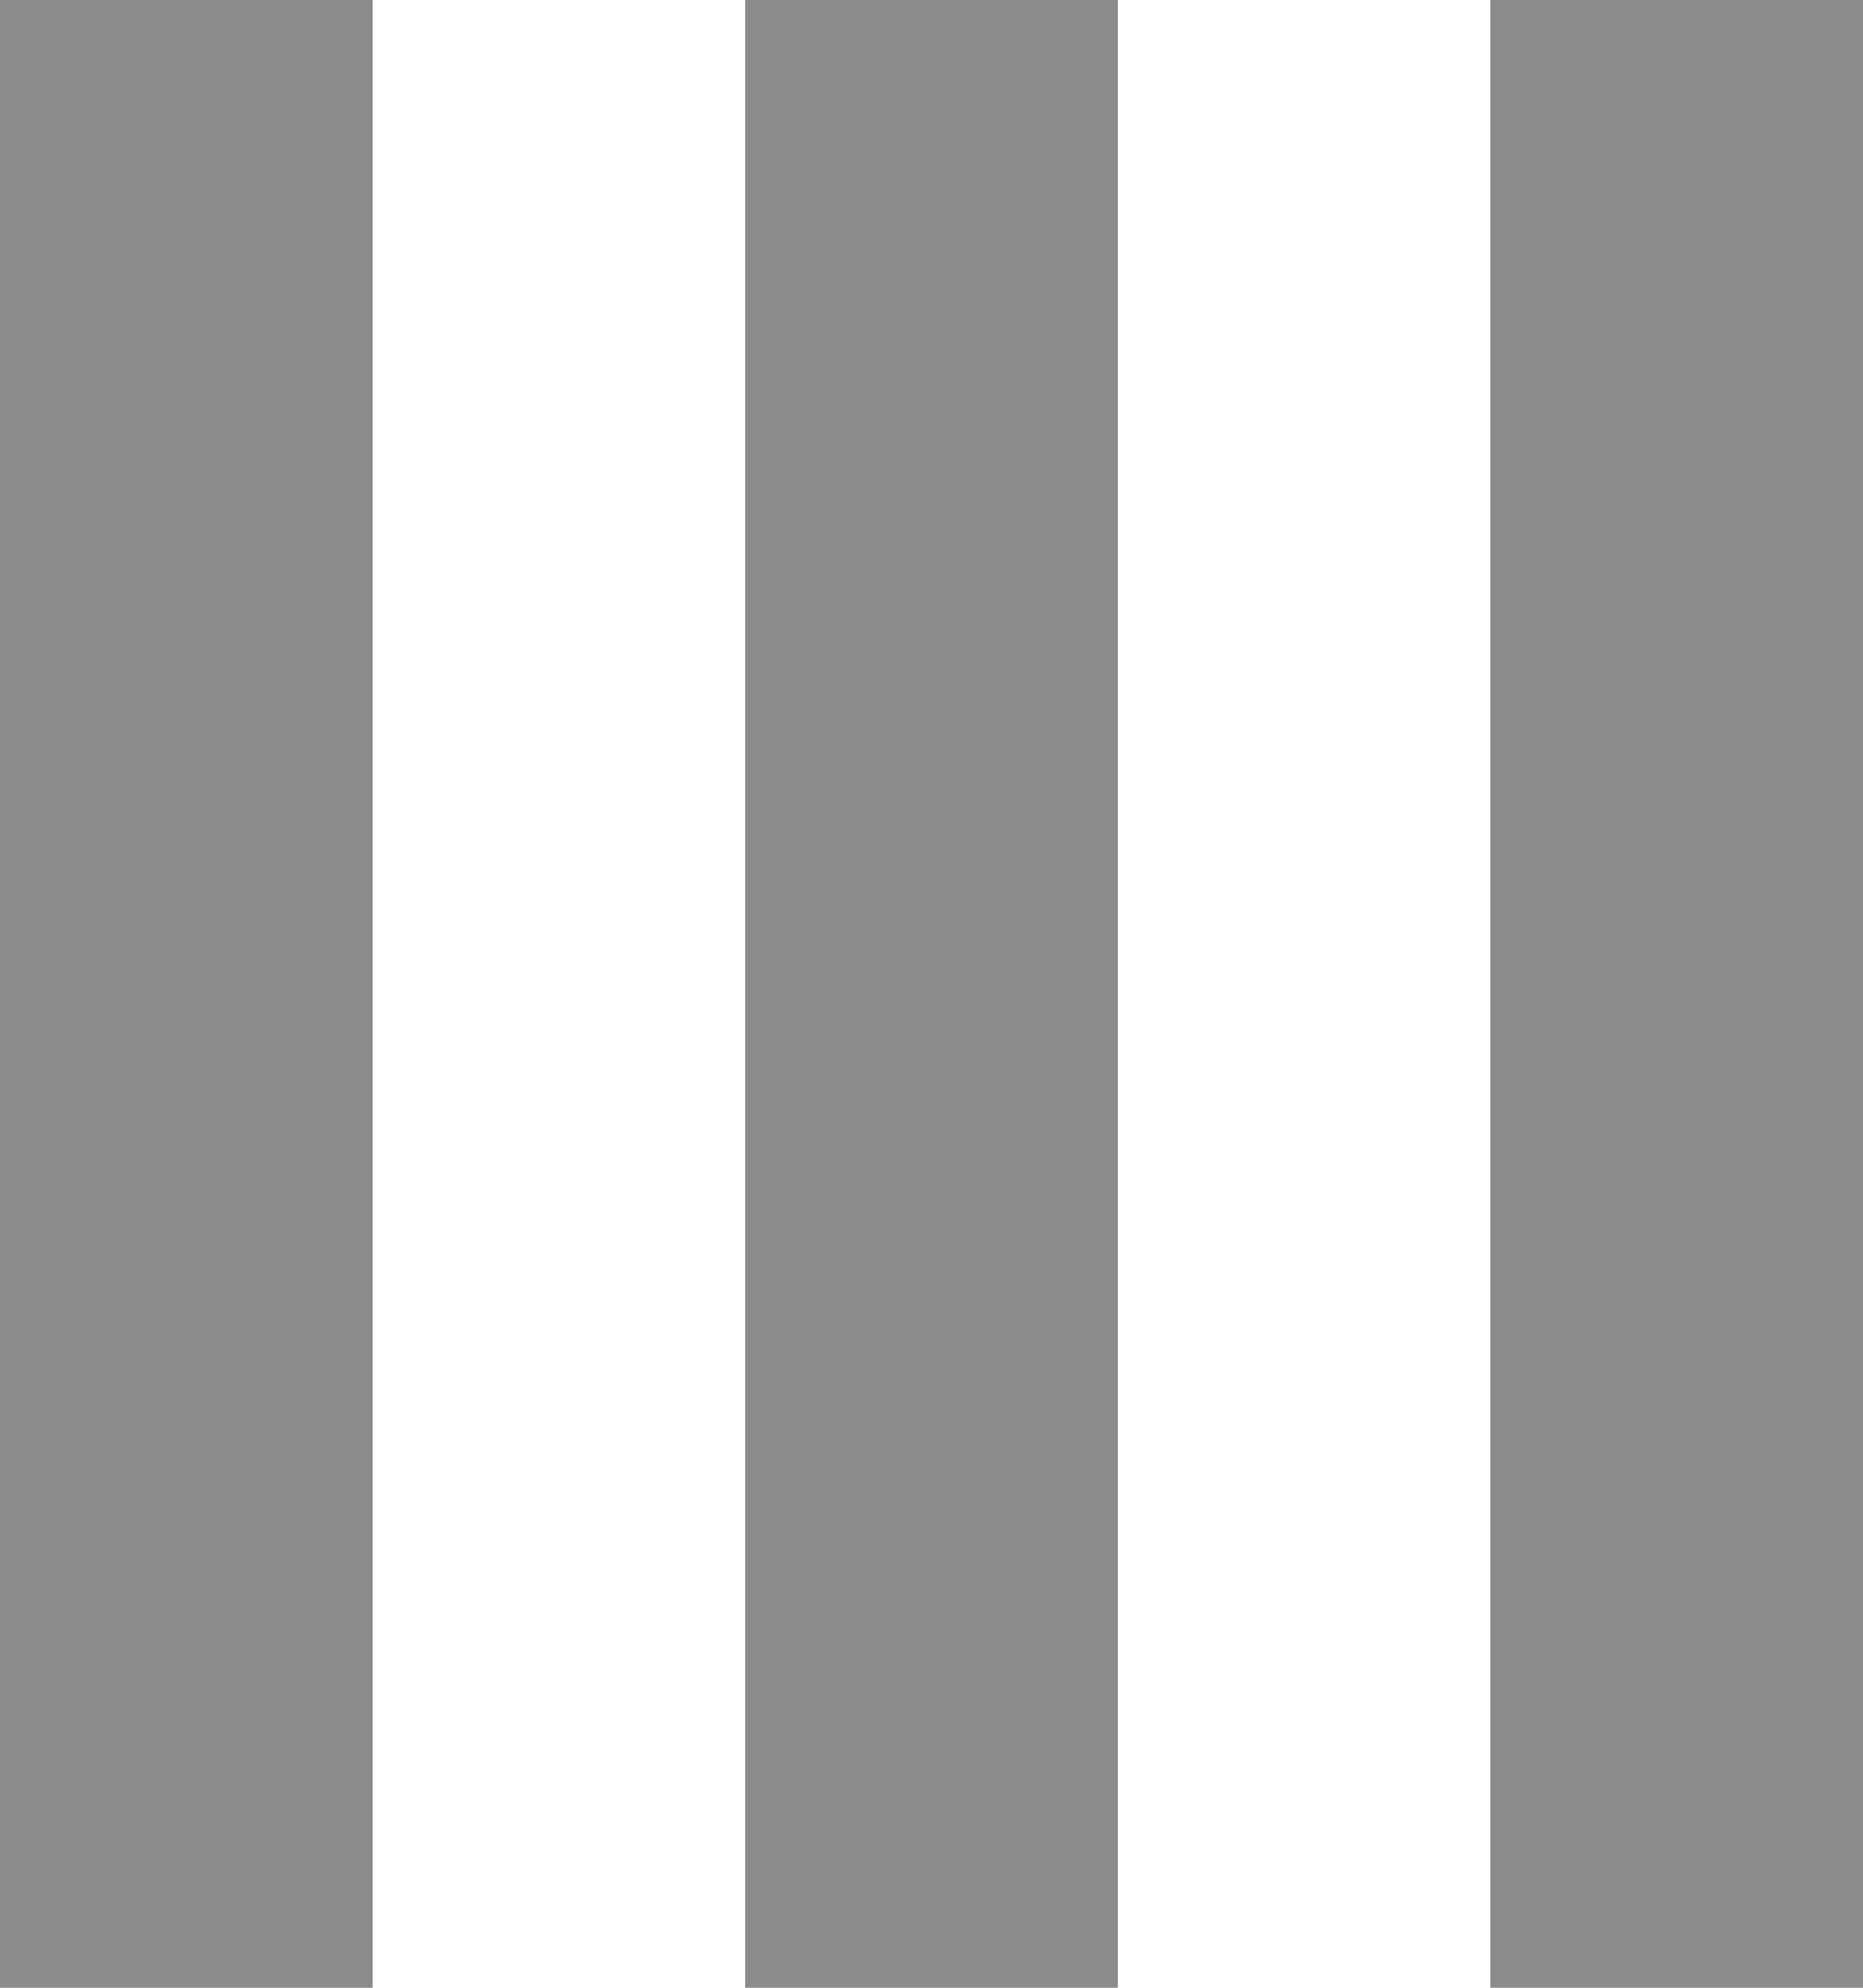
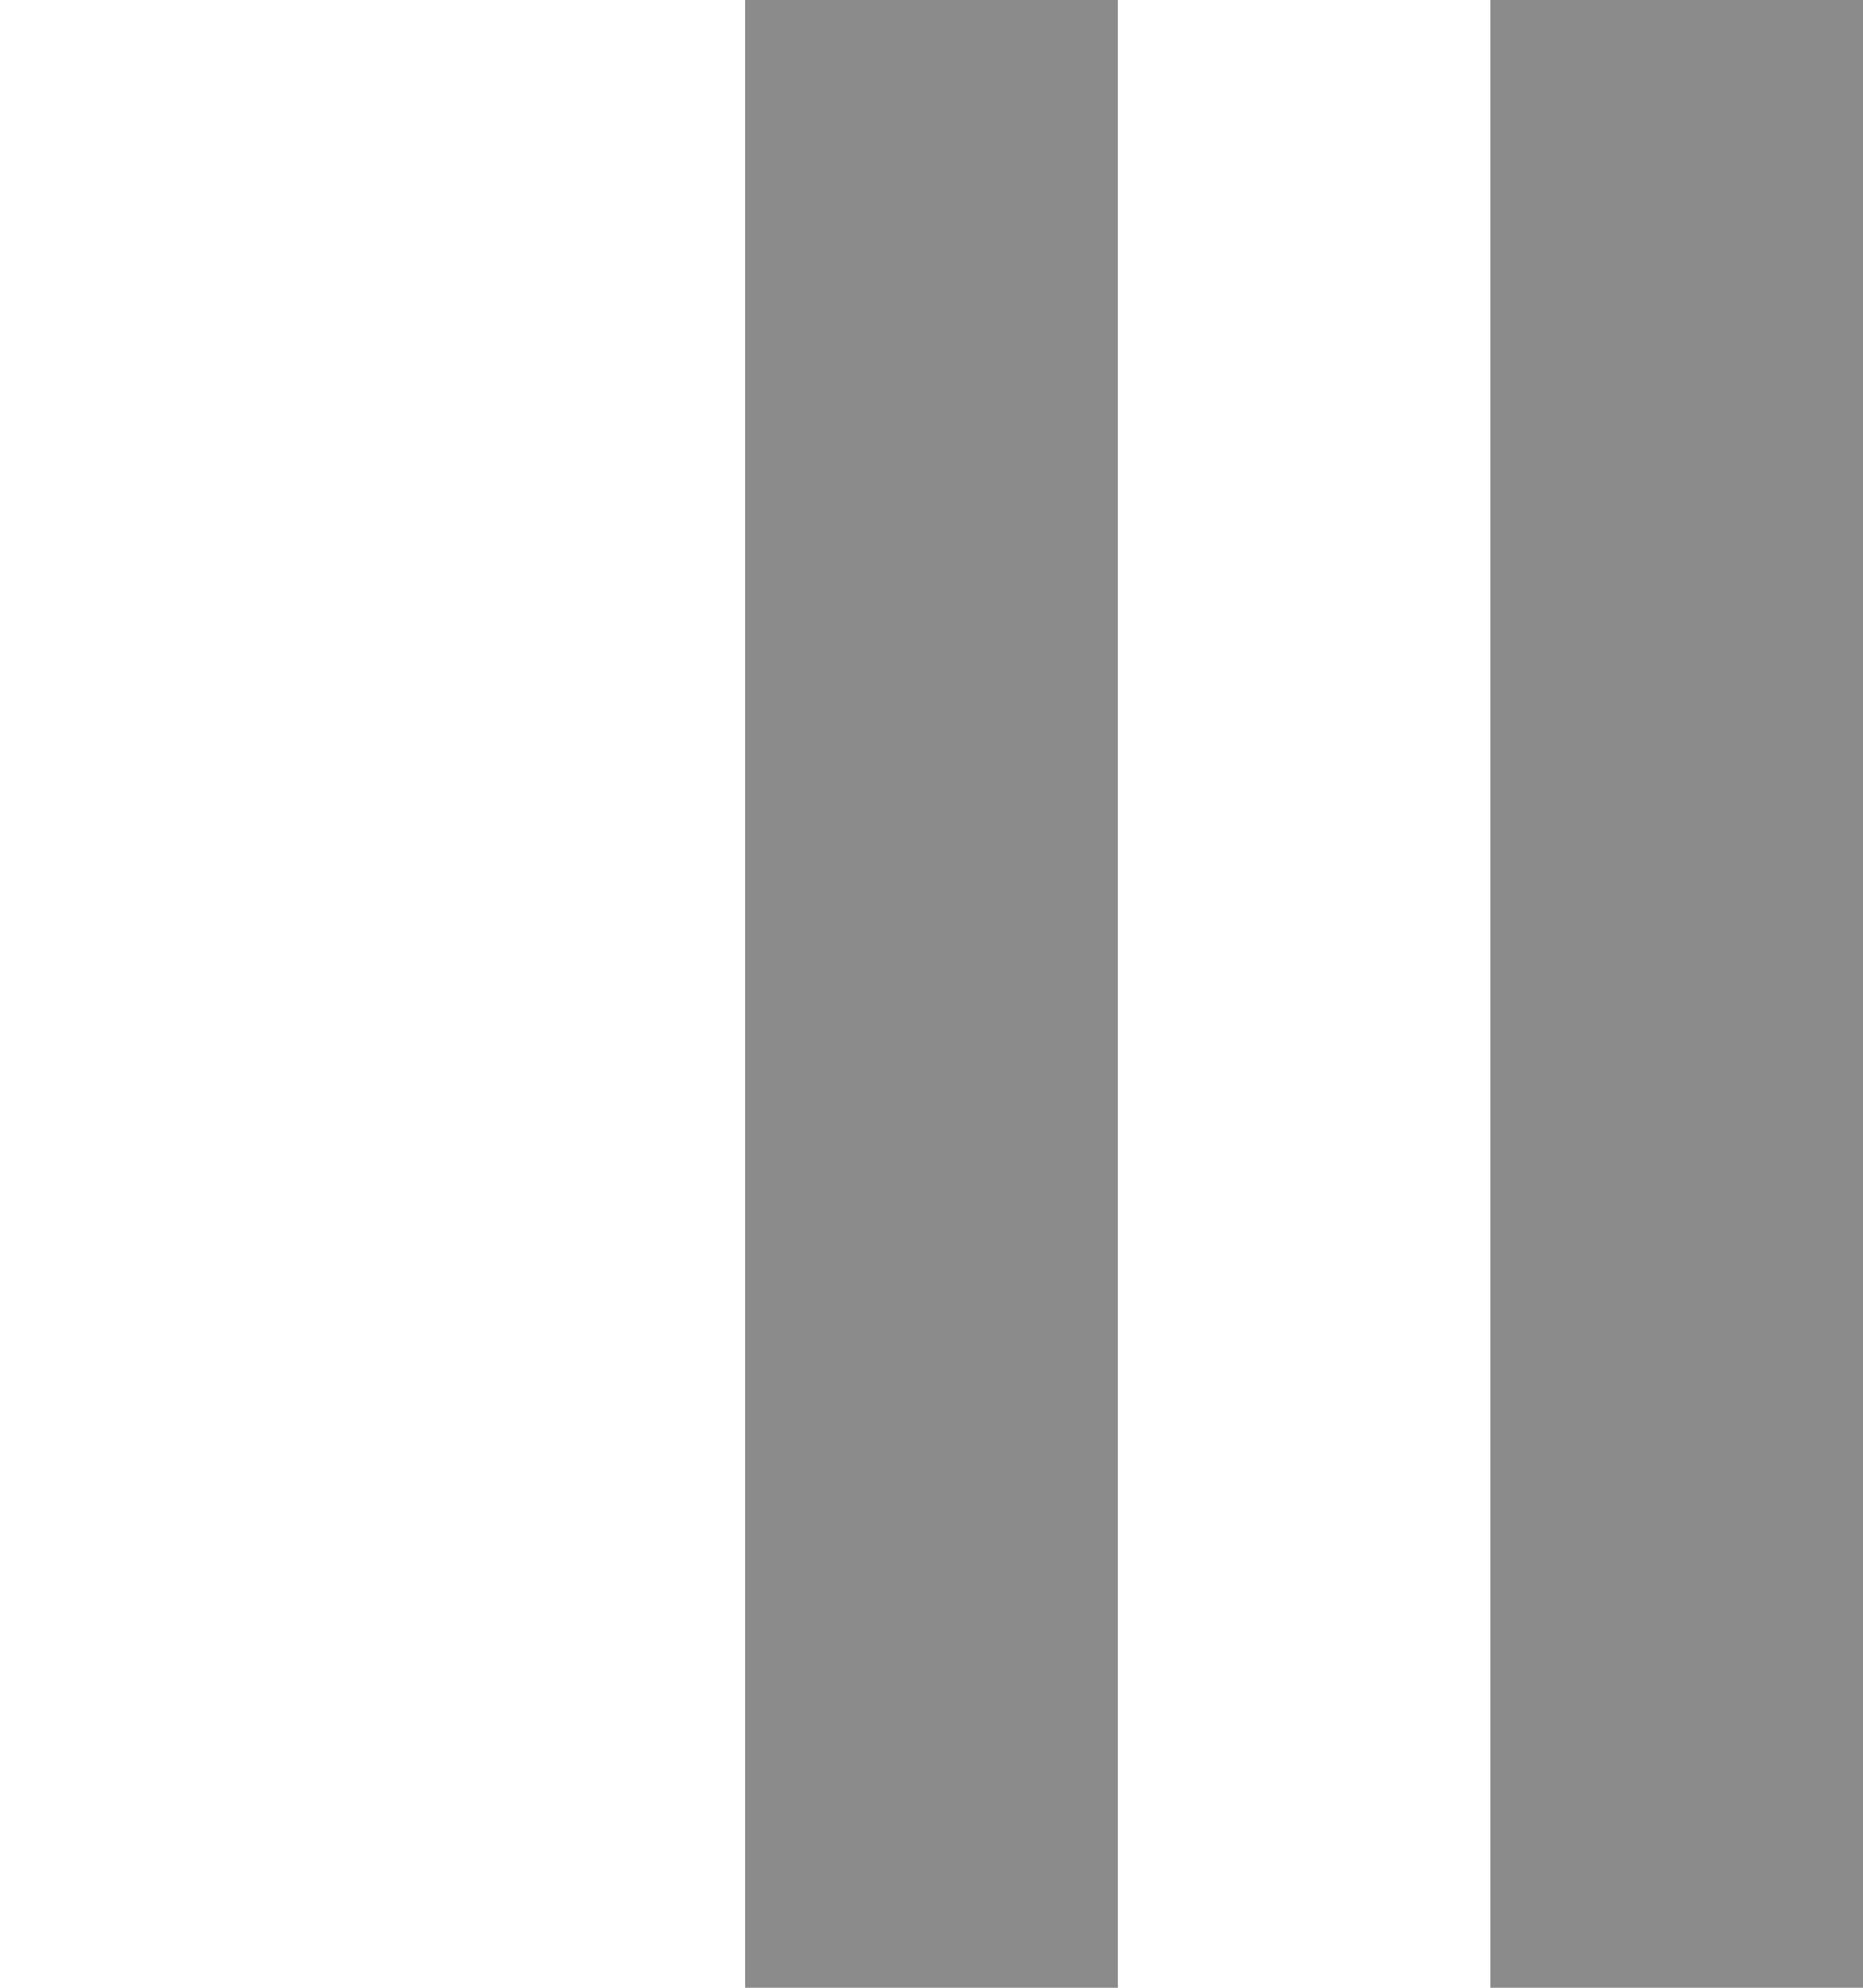
<svg xmlns="http://www.w3.org/2000/svg" width="15" height="16" viewBox="0 0 15 16" fill="none">
-   <rect width="3" height="16" fill="#8B8B8B" />
  <rect x="6" width="3" height="16" fill="#8B8B8B" />
  <rect x="12" width="3" height="16" fill="#8B8B8B" />
</svg>